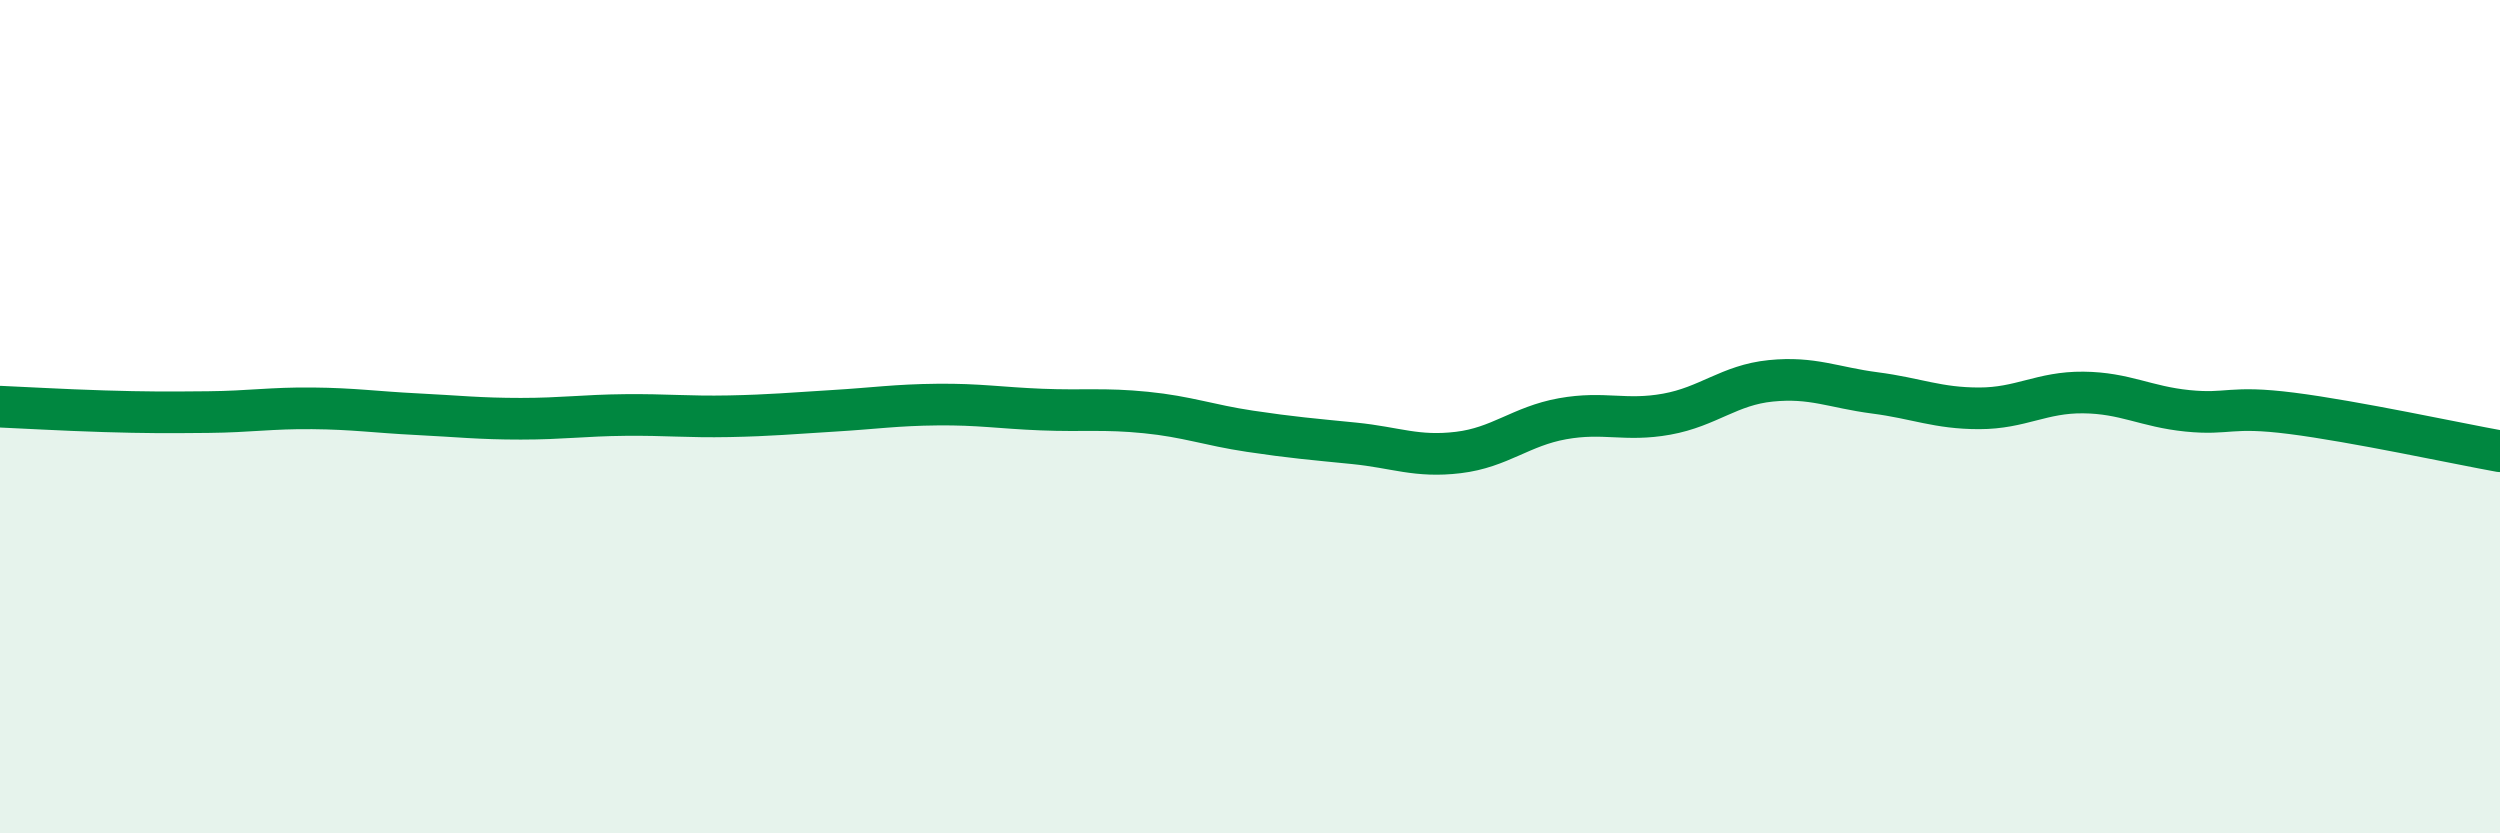
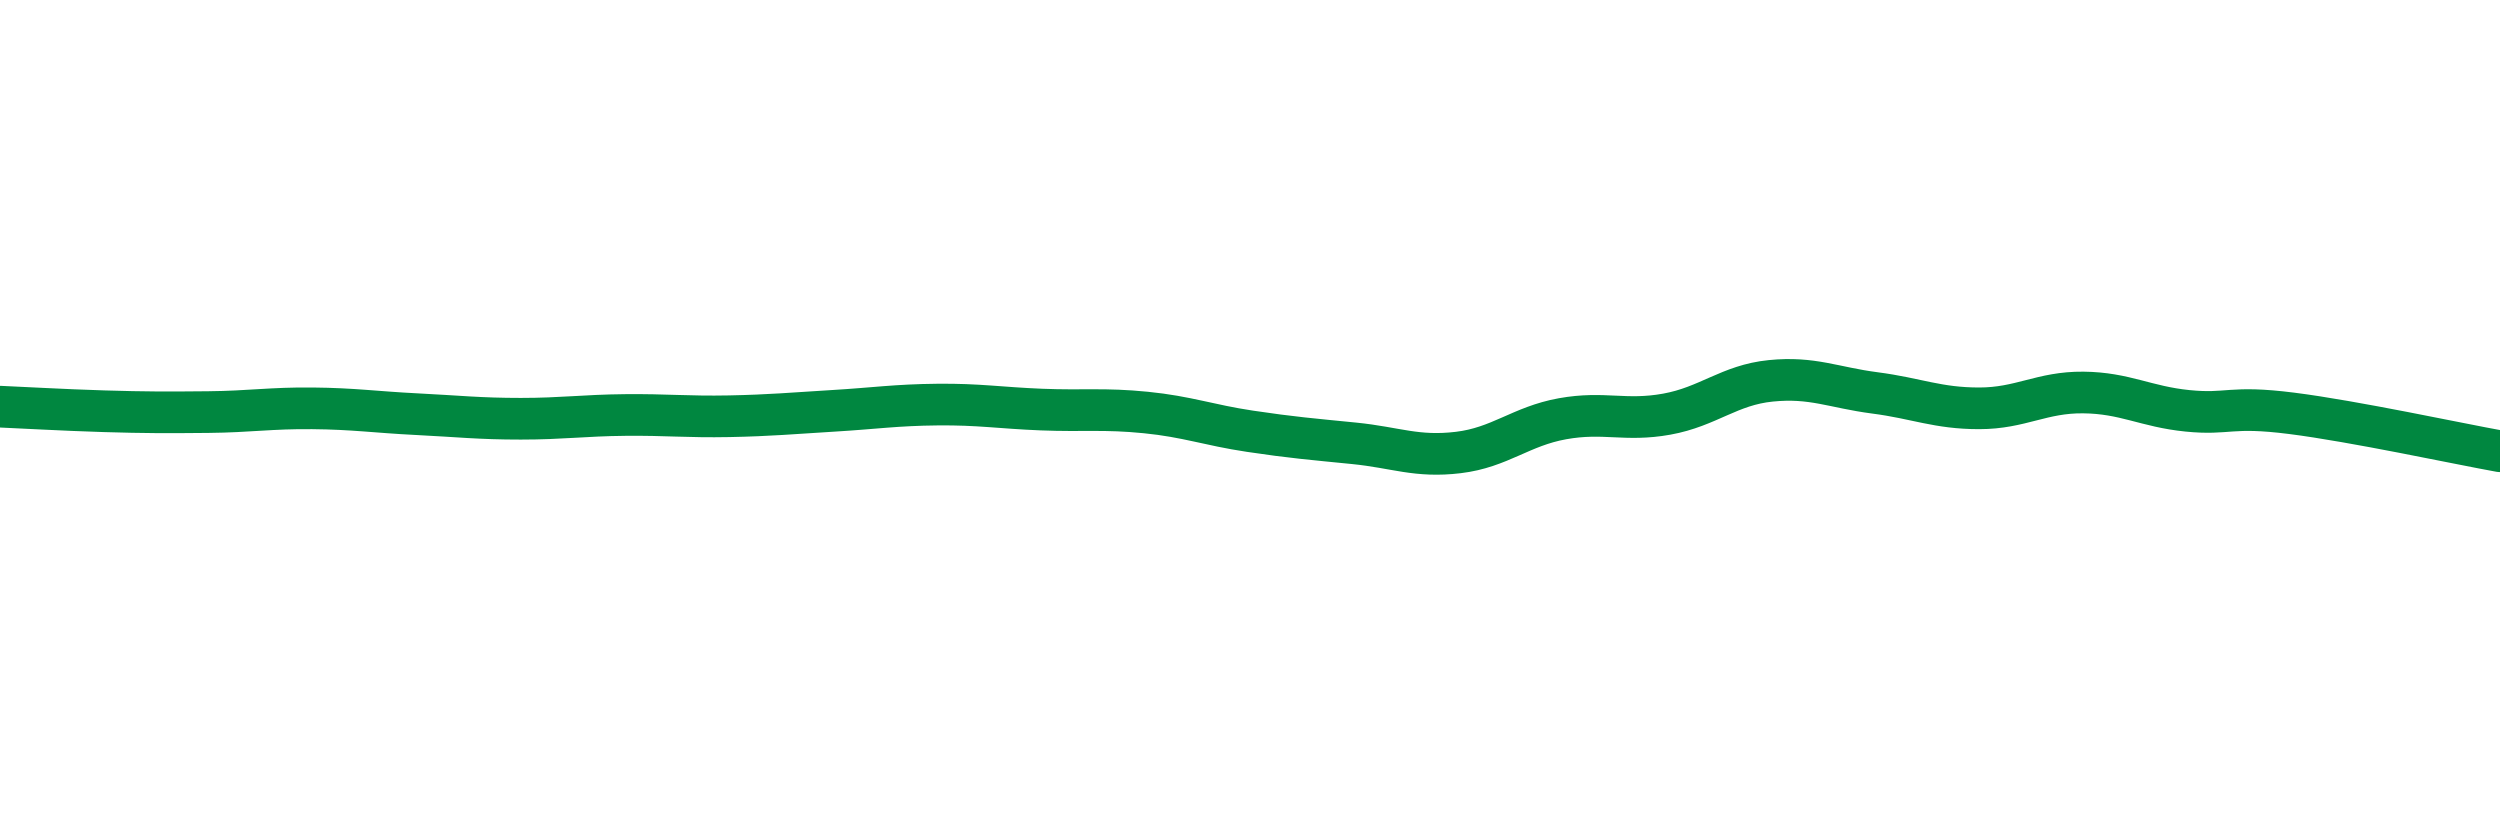
<svg xmlns="http://www.w3.org/2000/svg" width="60" height="20" viewBox="0 0 60 20">
-   <path d="M 0,9.76 C 0.5,9.78 1.5,9.84 2.5,9.87 C 3.5,9.9 4,9.9 5,9.89 C 6,9.88 6.5,9.79 7.5,9.8 C 8.5,9.81 9,9.89 10,9.94 C 11,9.99 11.5,10.05 12.5,10.05 C 13.5,10.05 14,9.97 15,9.96 C 16,9.95 16.5,10.01 17.5,9.99 C 18.5,9.97 19,9.92 20,9.86 C 21,9.8 21.5,9.72 22.5,9.71 C 23.5,9.7 24,9.79 25,9.83 C 26,9.87 26.5,9.8 27.5,9.9 C 28.5,10 29,10.2 30,10.35 C 31,10.5 31.5,10.54 32.5,10.64 C 33.5,10.74 34,10.98 35,10.86 C 36,10.74 36.5,10.23 37.5,10.05 C 38.5,9.87 39,10.12 40,9.94 C 41,9.76 41.5,9.24 42.5,9.14 C 43.5,9.04 44,9.3 45,9.43 C 46,9.56 46.5,9.8 47.5,9.8 C 48.5,9.8 49,9.41 50,9.42 C 51,9.43 51.5,9.76 52.5,9.86 C 53.5,9.96 53.5,9.73 55,9.92 C 56.5,10.11 59,10.65 60,10.83L60 20L0 20Z" fill="#008740" opacity="0.1" stroke-linecap="round" stroke-linejoin="round" />
  <path d="M 0,9.76 C 0.5,9.78 1.5,9.84 2.5,9.87 C 3.5,9.9 4,9.9 5,9.89 C 6,9.88 6.5,9.79 7.5,9.8 C 8.5,9.81 9,9.89 10,9.94 C 11,9.99 11.5,10.05 12.5,10.05 C 13.5,10.05 14,9.97 15,9.96 C 16,9.95 16.5,10.01 17.5,9.99 C 18.5,9.97 19,9.92 20,9.86 C 21,9.8 21.5,9.72 22.5,9.71 C 23.5,9.7 24,9.79 25,9.83 C 26,9.87 26.5,9.8 27.5,9.9 C 28.5,10 29,10.2 30,10.35 C 31,10.5 31.5,10.54 32.5,10.64 C 33.5,10.74 34,10.98 35,10.86 C 36,10.74 36.5,10.23 37.5,10.05 C 38.5,9.87 39,10.12 40,9.94 C 41,9.76 41.5,9.24 42.5,9.14 C 43.5,9.04 44,9.3 45,9.43 C 46,9.56 46.5,9.8 47.5,9.8 C 48.5,9.8 49,9.41 50,9.42 C 51,9.43 51.5,9.76 52.5,9.86 C 53.5,9.96 53.5,9.73 55,9.92 C 56.5,10.11 59,10.65 60,10.83" stroke="#008740" stroke-width="1" fill="none" stroke-linecap="round" stroke-linejoin="round" />
</svg>